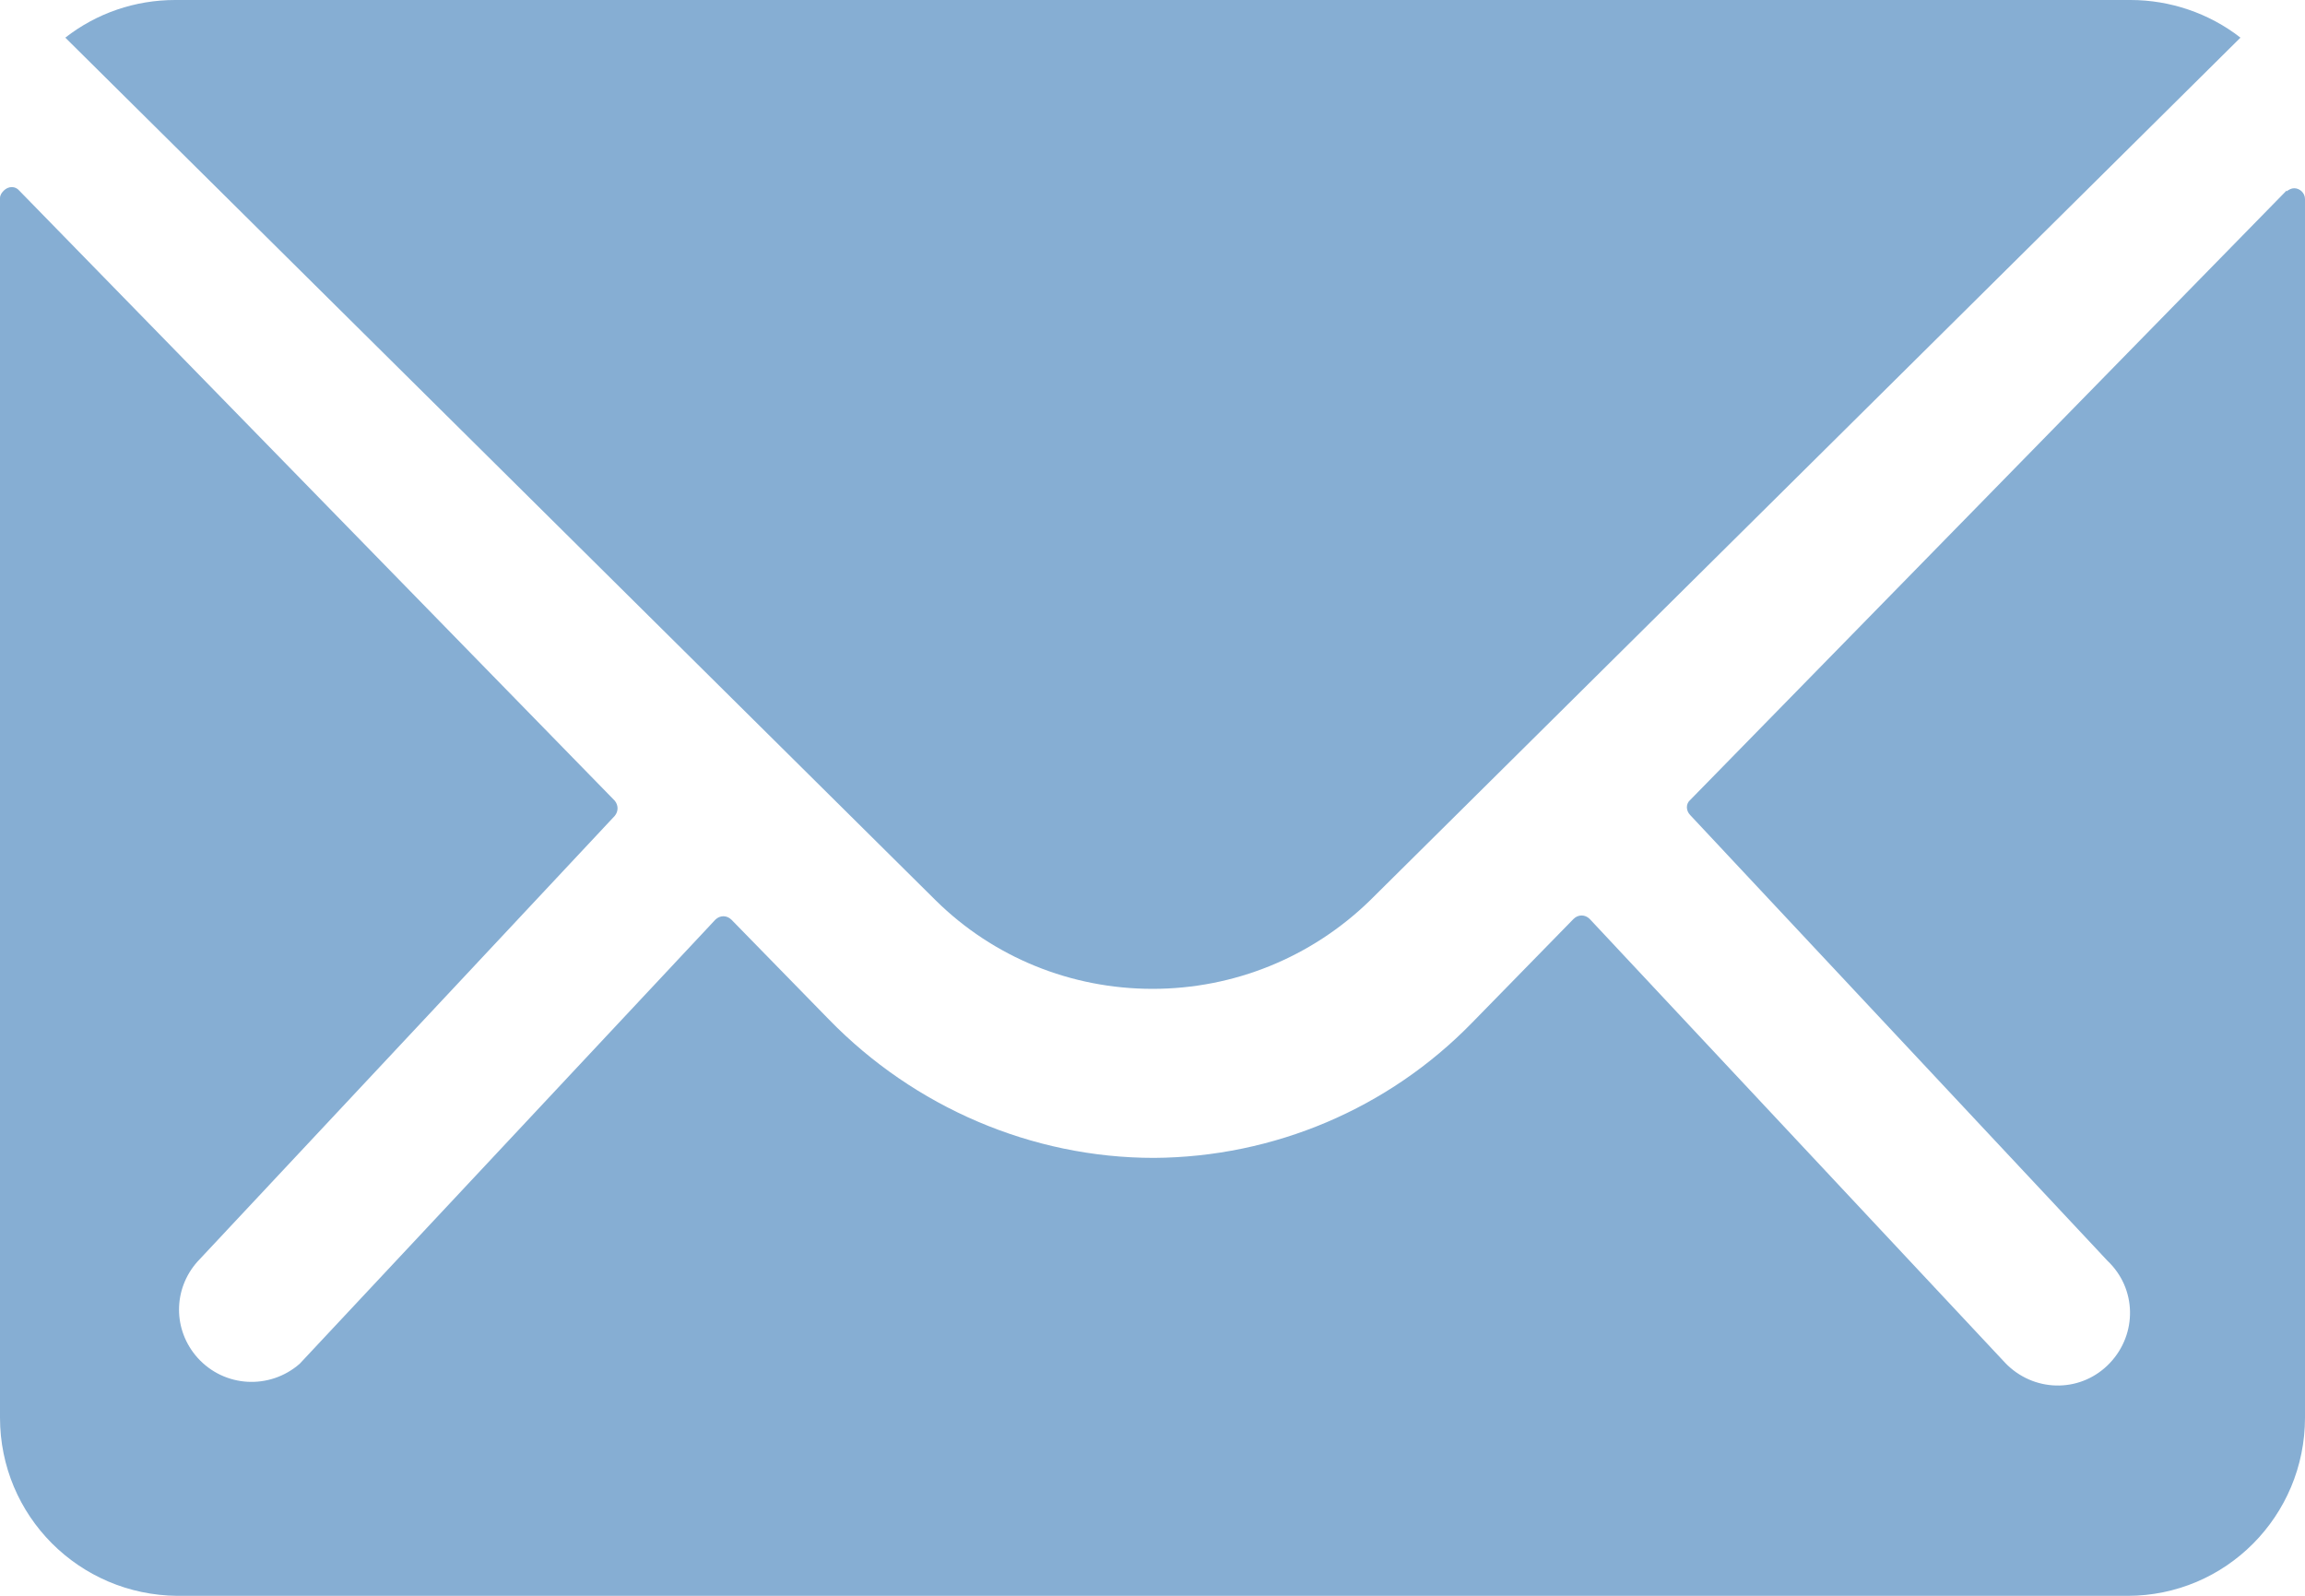
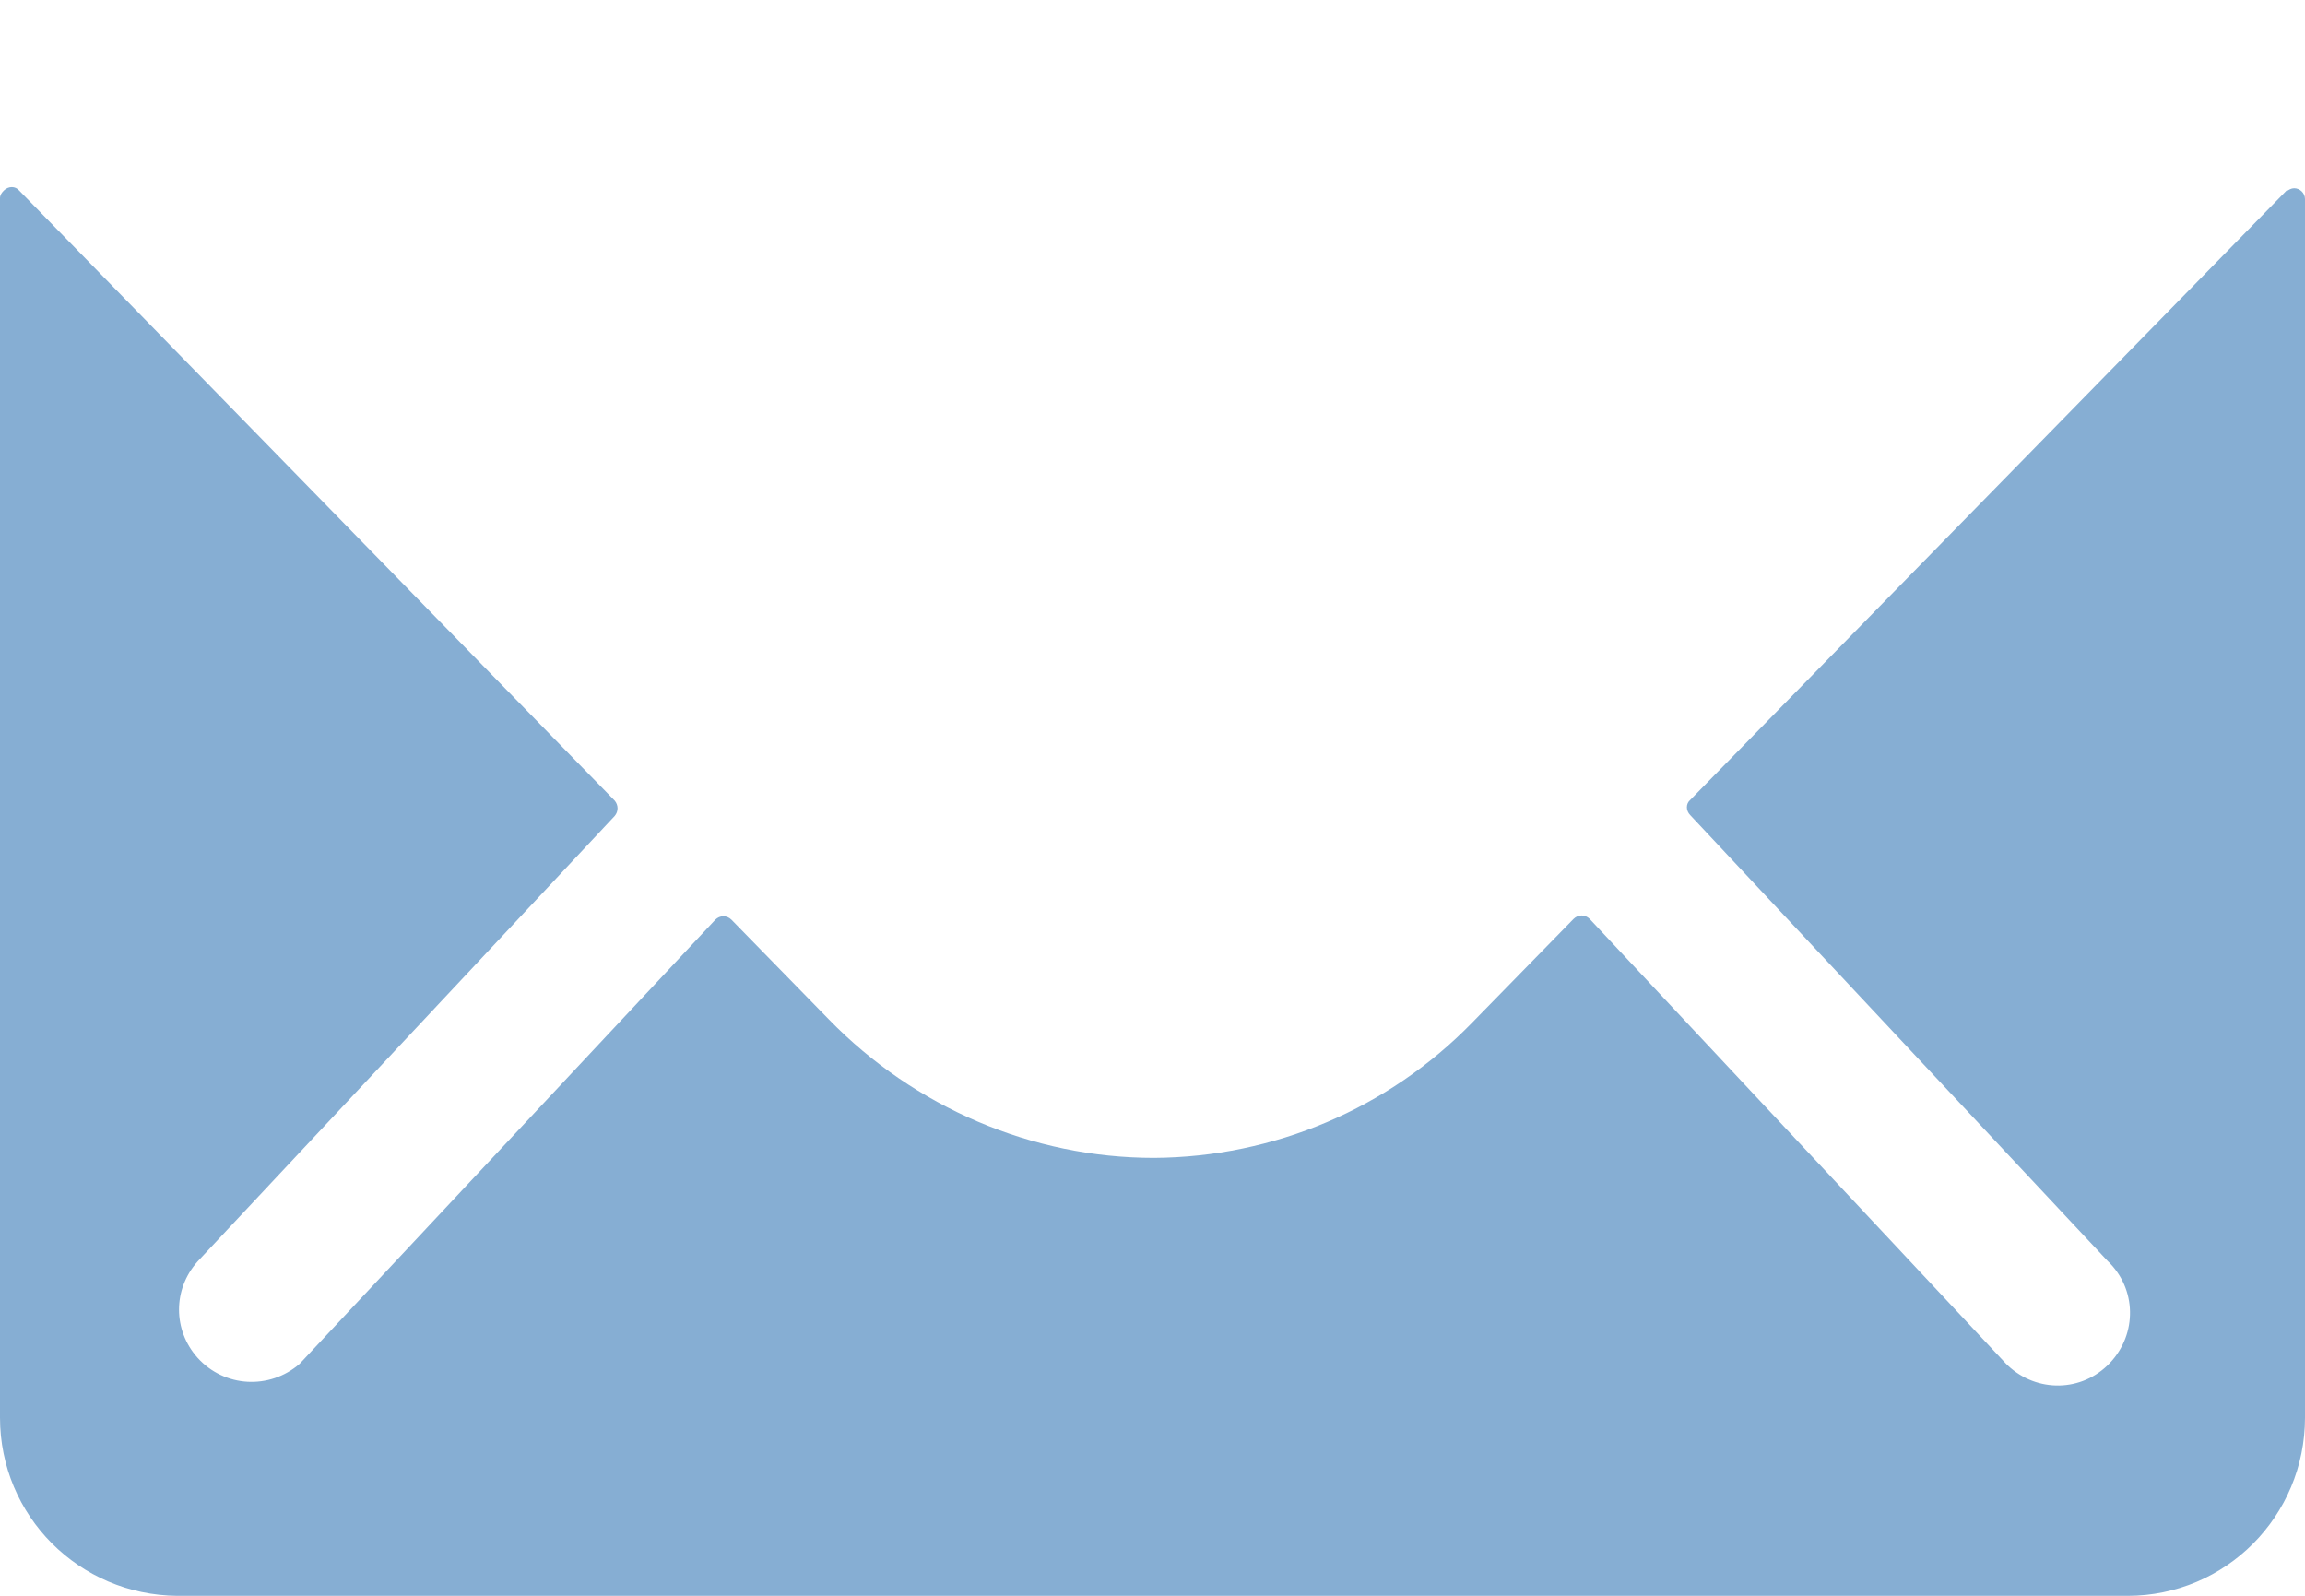
<svg xmlns="http://www.w3.org/2000/svg" id="Livello_1" viewBox="0 0 30 20.77">
  <defs>
    <style>.cls-1{fill:#86aed3;stroke-width:0px;}</style>
  </defs>
  <g id="Icon_ionic-ios-mail">
    <path id="Tracciato_653" class="cls-1" d="m29.76,2.48l-7.76,7.93c-.06.05-.06.14,0,.2,0,0,0,0,0,0l5.43,5.8c.38.36.39.95.03,1.33-.36.38-.95.39-1.33.03-.01-.01-.02-.02-.03-.03l-5.41-5.78c-.06-.06-.15-.06-.21,0l-1.32,1.35c-1.09,1.12-2.58,1.75-4.14,1.76-1.59,0-3.12-.66-4.23-1.8l-1.27-1.3c-.06-.06-.15-.06-.21,0l-5.41,5.78c-.39.34-.98.31-1.33-.08-.32-.36-.32-.89,0-1.25l5.43-5.8c.05-.06.05-.14,0-.2L.25,2.48c-.05-.06-.14-.06-.2,0C.02,2.51,0,2.54,0,2.58v15.87c0,1.28,1.03,2.31,2.31,2.32h25.38c1.28,0,2.31-1.04,2.31-2.32V2.59c0-.08-.07-.14-.14-.14-.04,0-.07.02-.1.04Z" />
-     <path id="Tracciato_654" class="cls-1" d="m15,12.87c1.06,0,2.07-.41,2.83-1.15L29.16.49C28.75.17,28.24,0,27.73,0H2.28c-.52,0-1.02.17-1.43.49l11.33,11.23c.75.74,1.76,1.15,2.82,1.15Z" />
  </g>
</svg>